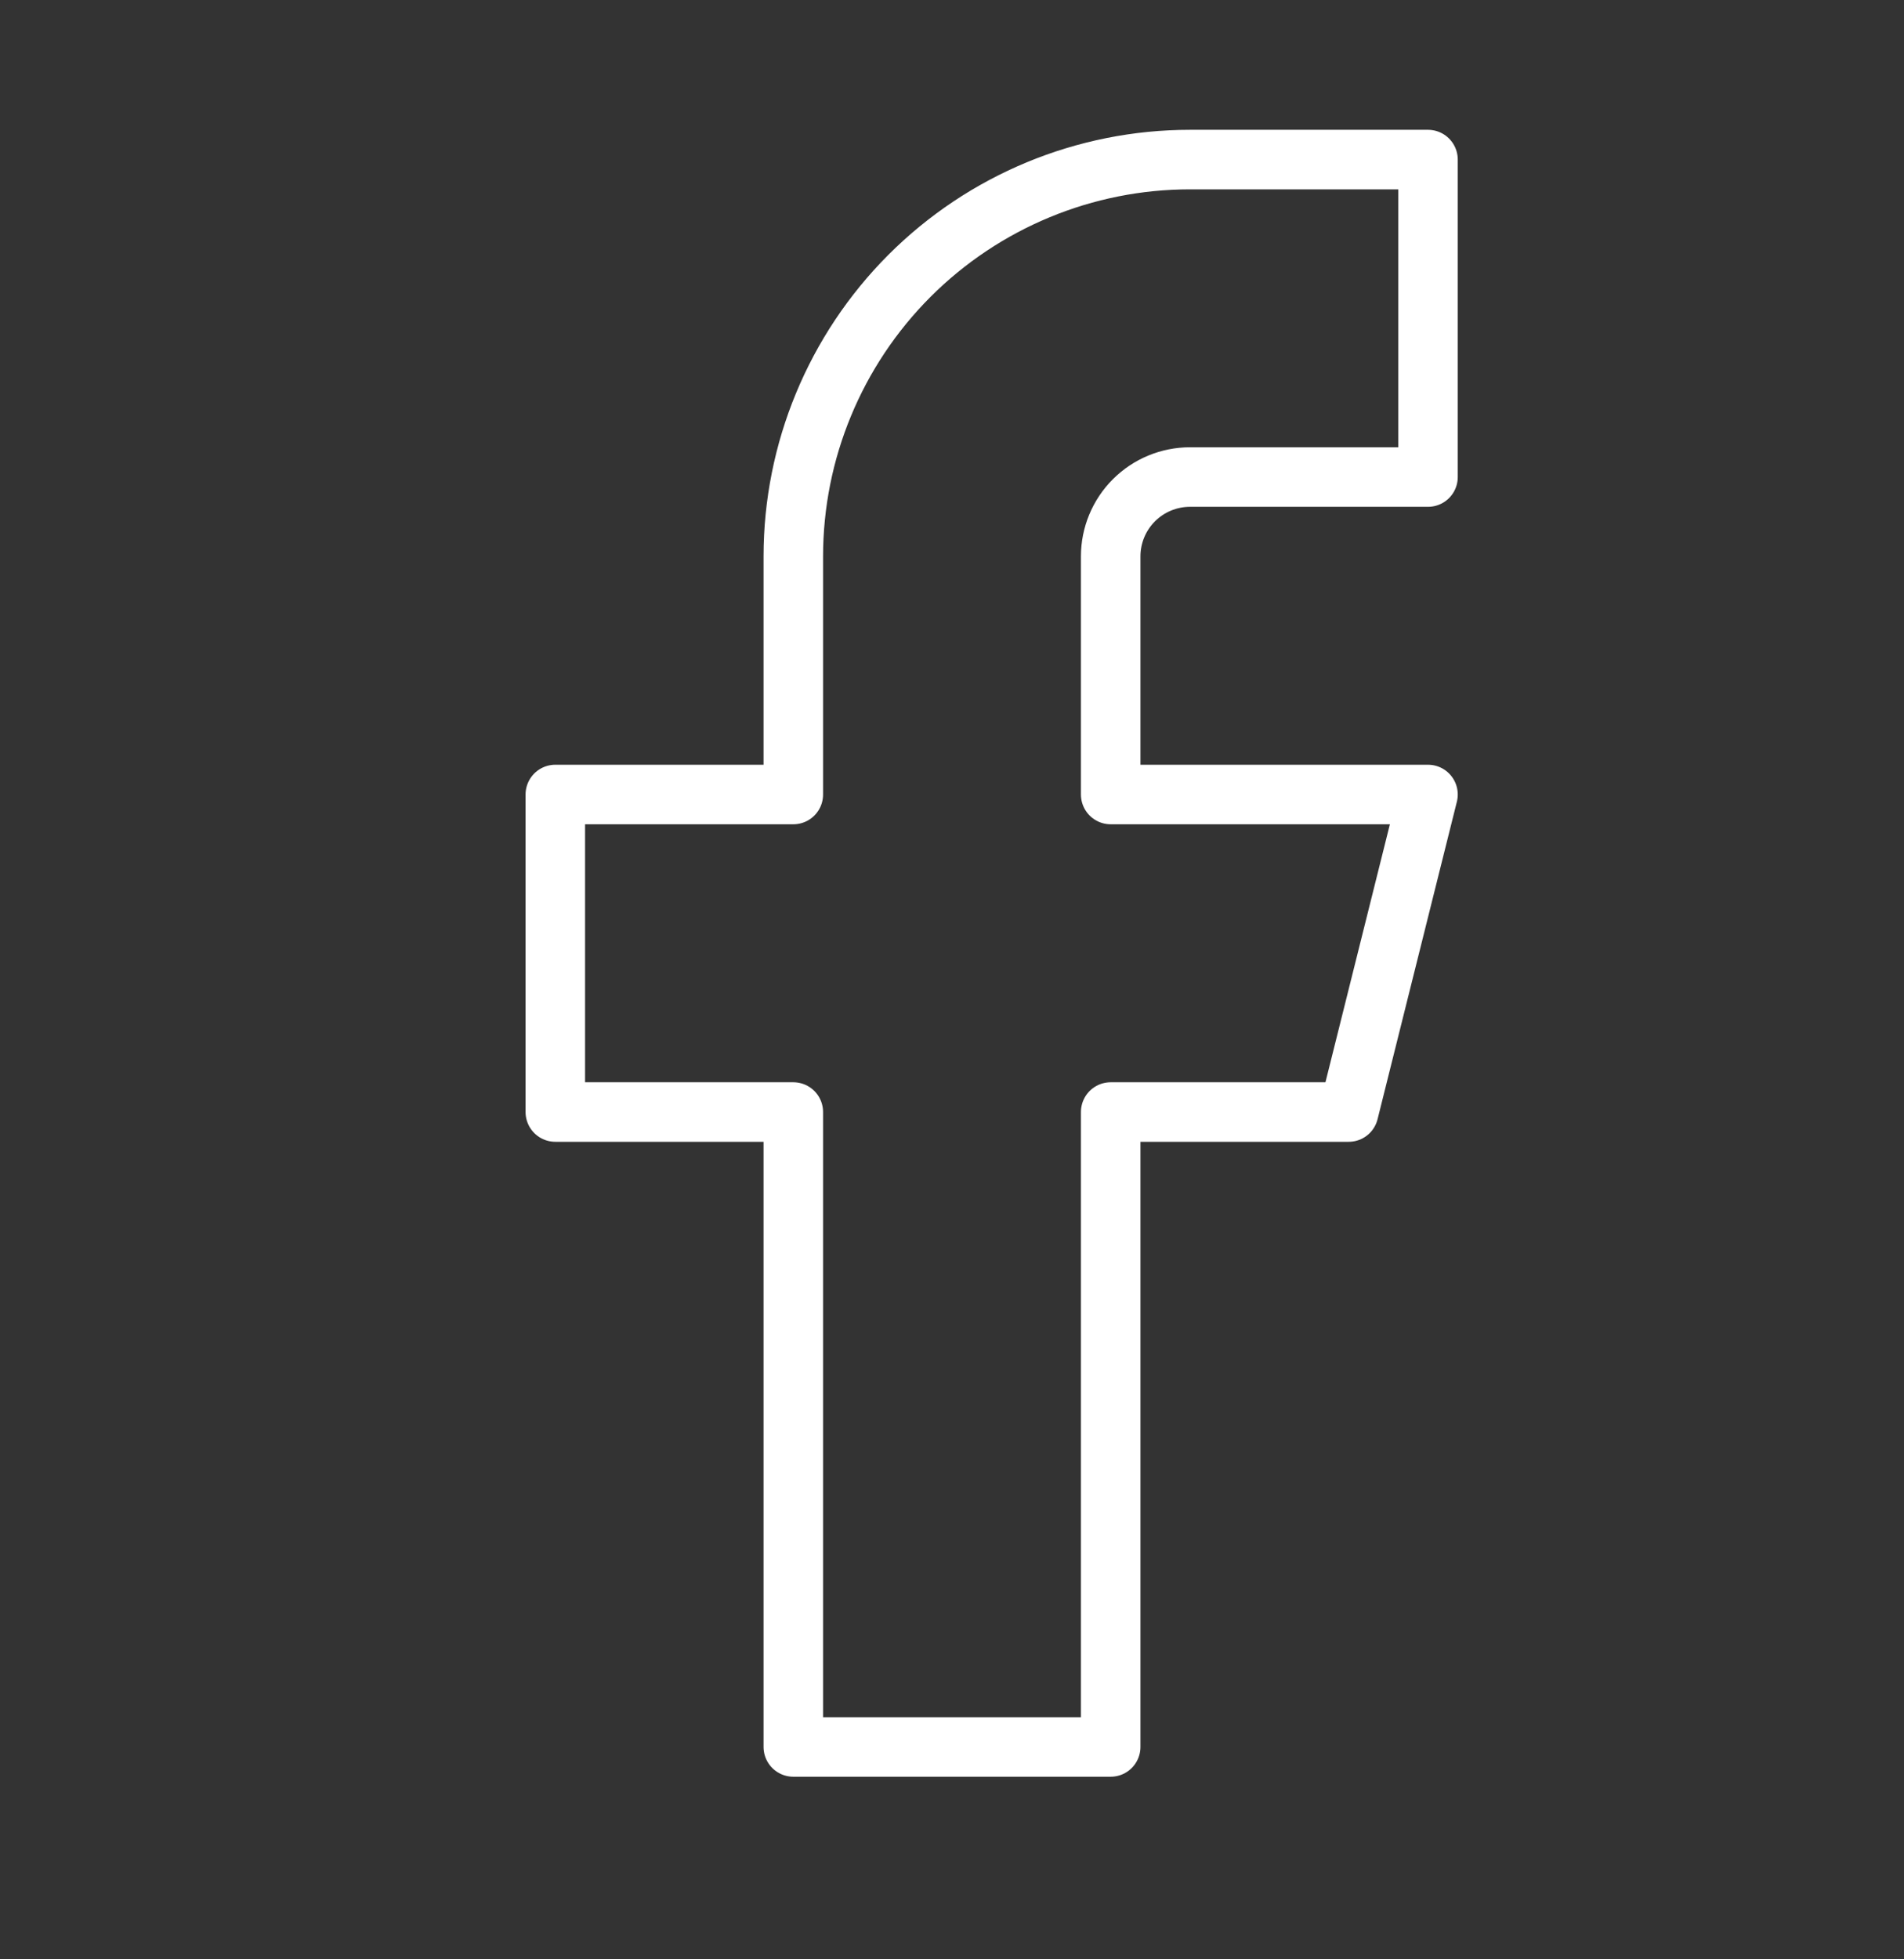
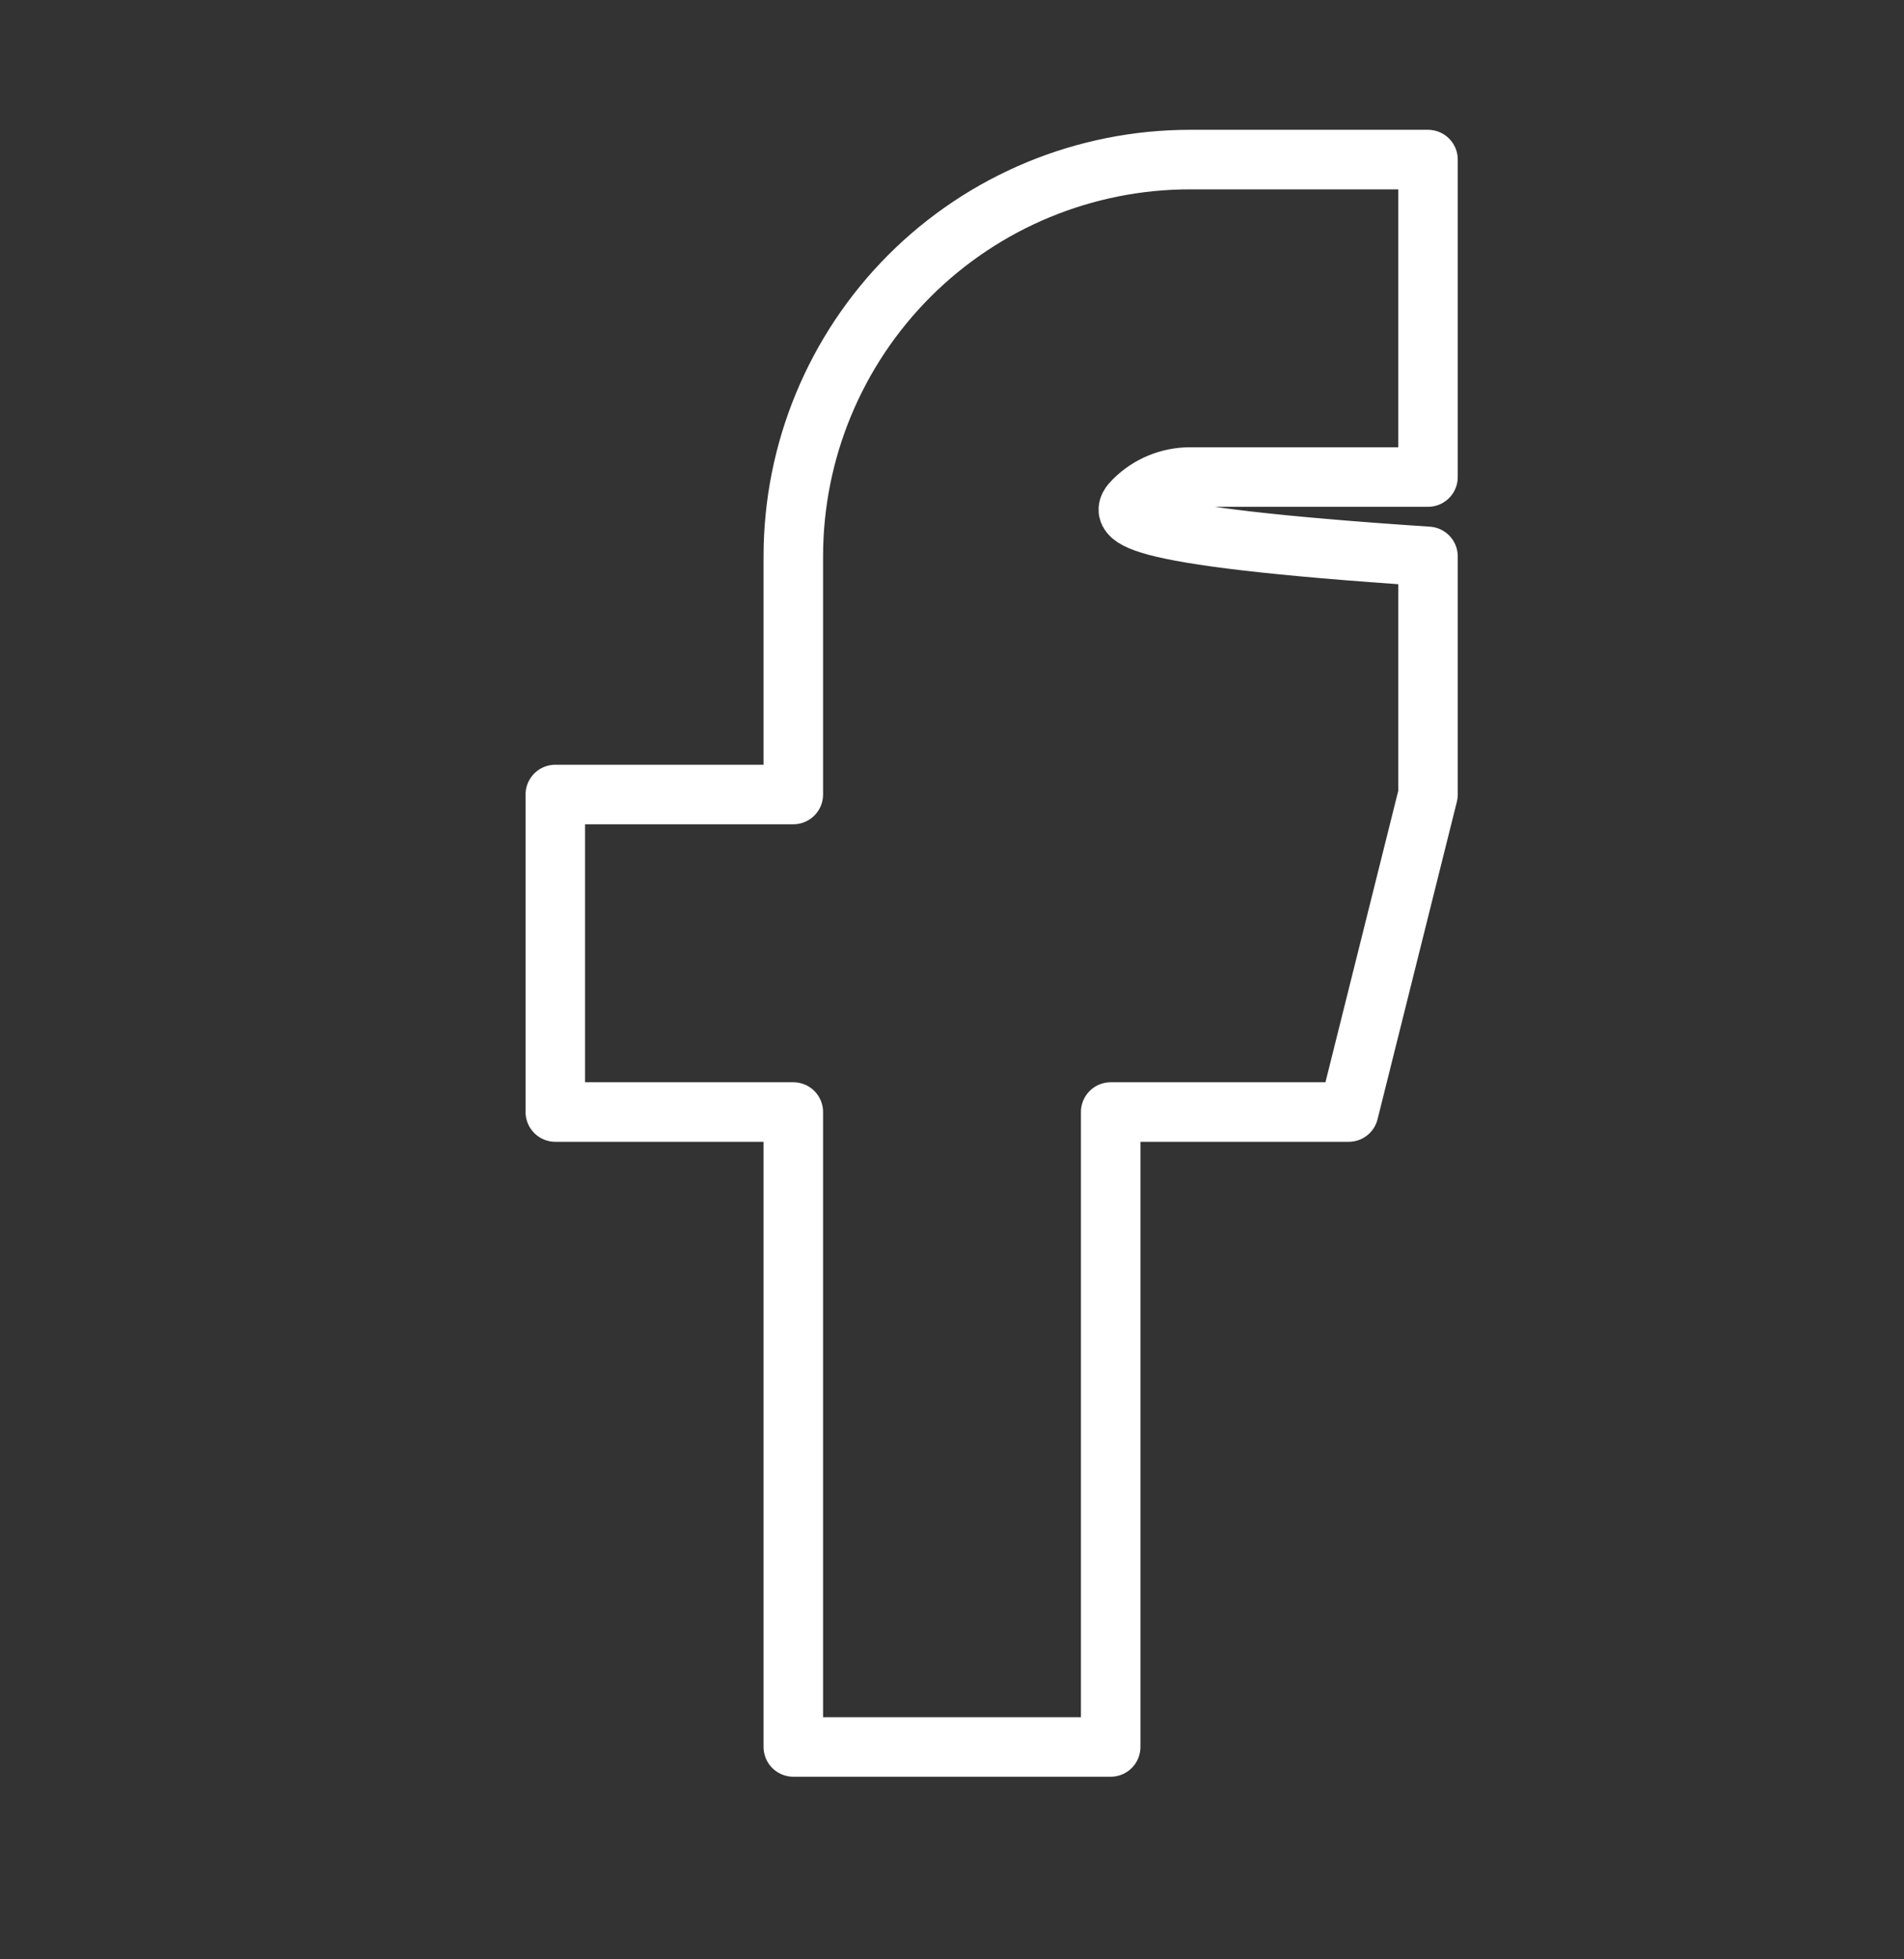
<svg xmlns="http://www.w3.org/2000/svg" width="35" height="36" viewBox="0 0 35 36" fill="none">
  <rect x="0" y="0" width="35" height="36" fill="#333333" stroke="none" />
-   <path d="M26.25 2.932H21.875C19.941 2.932 18.087 3.7 16.719 5.067C15.352 6.435 14.583 8.289 14.583 10.223V14.598H10.208V20.432H14.583V32.098H20.417V20.432H24.792L26.25 14.598H20.417V10.223C20.417 9.837 20.57 9.466 20.844 9.192C21.117 8.919 21.488 8.765 21.875 8.765H26.25V2.932Z" stroke="white" stroke-width="1.094" stroke-linecap="round" stroke-linejoin="round" />
+   <path d="M26.25 2.932H21.875C19.941 2.932 18.087 3.7 16.719 5.067C15.352 6.435 14.583 8.289 14.583 10.223V14.598H10.208V20.432H14.583V32.098H20.417V20.432H24.792L26.25 14.598V10.223C20.417 9.837 20.57 9.466 20.844 9.192C21.117 8.919 21.488 8.765 21.875 8.765H26.25V2.932Z" stroke="white" stroke-width="1.094" stroke-linecap="round" stroke-linejoin="round" />
</svg>